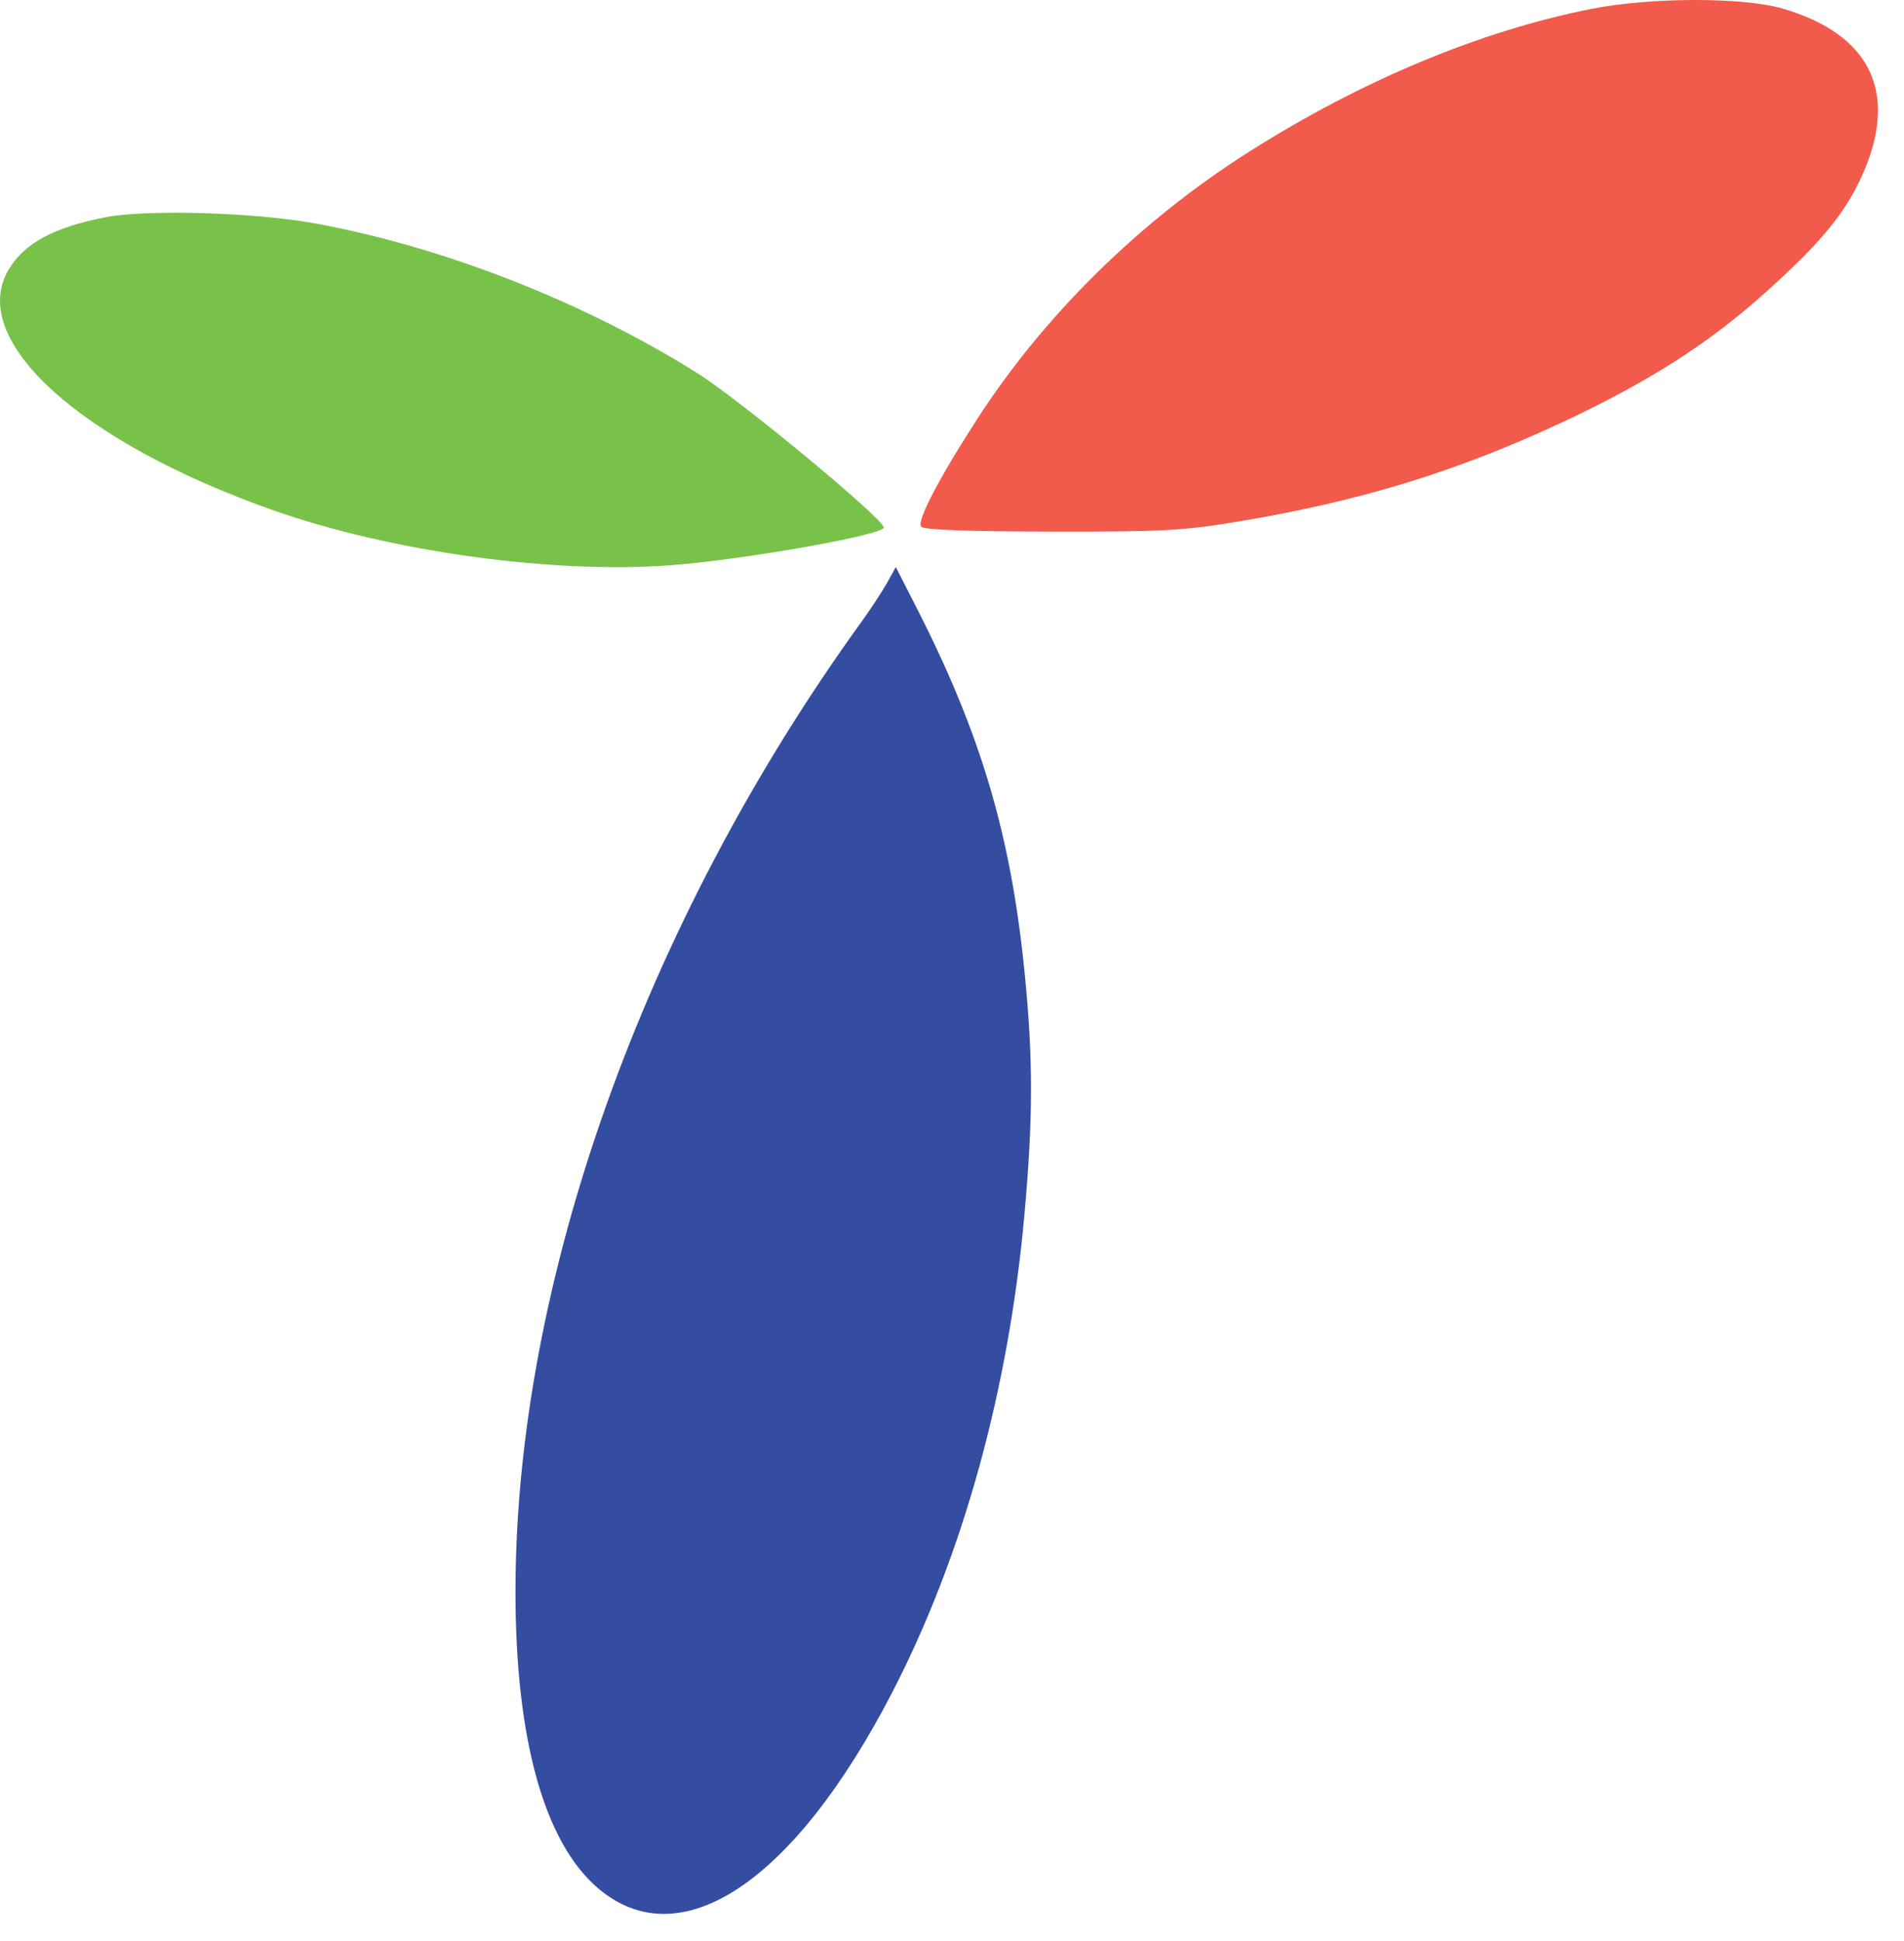
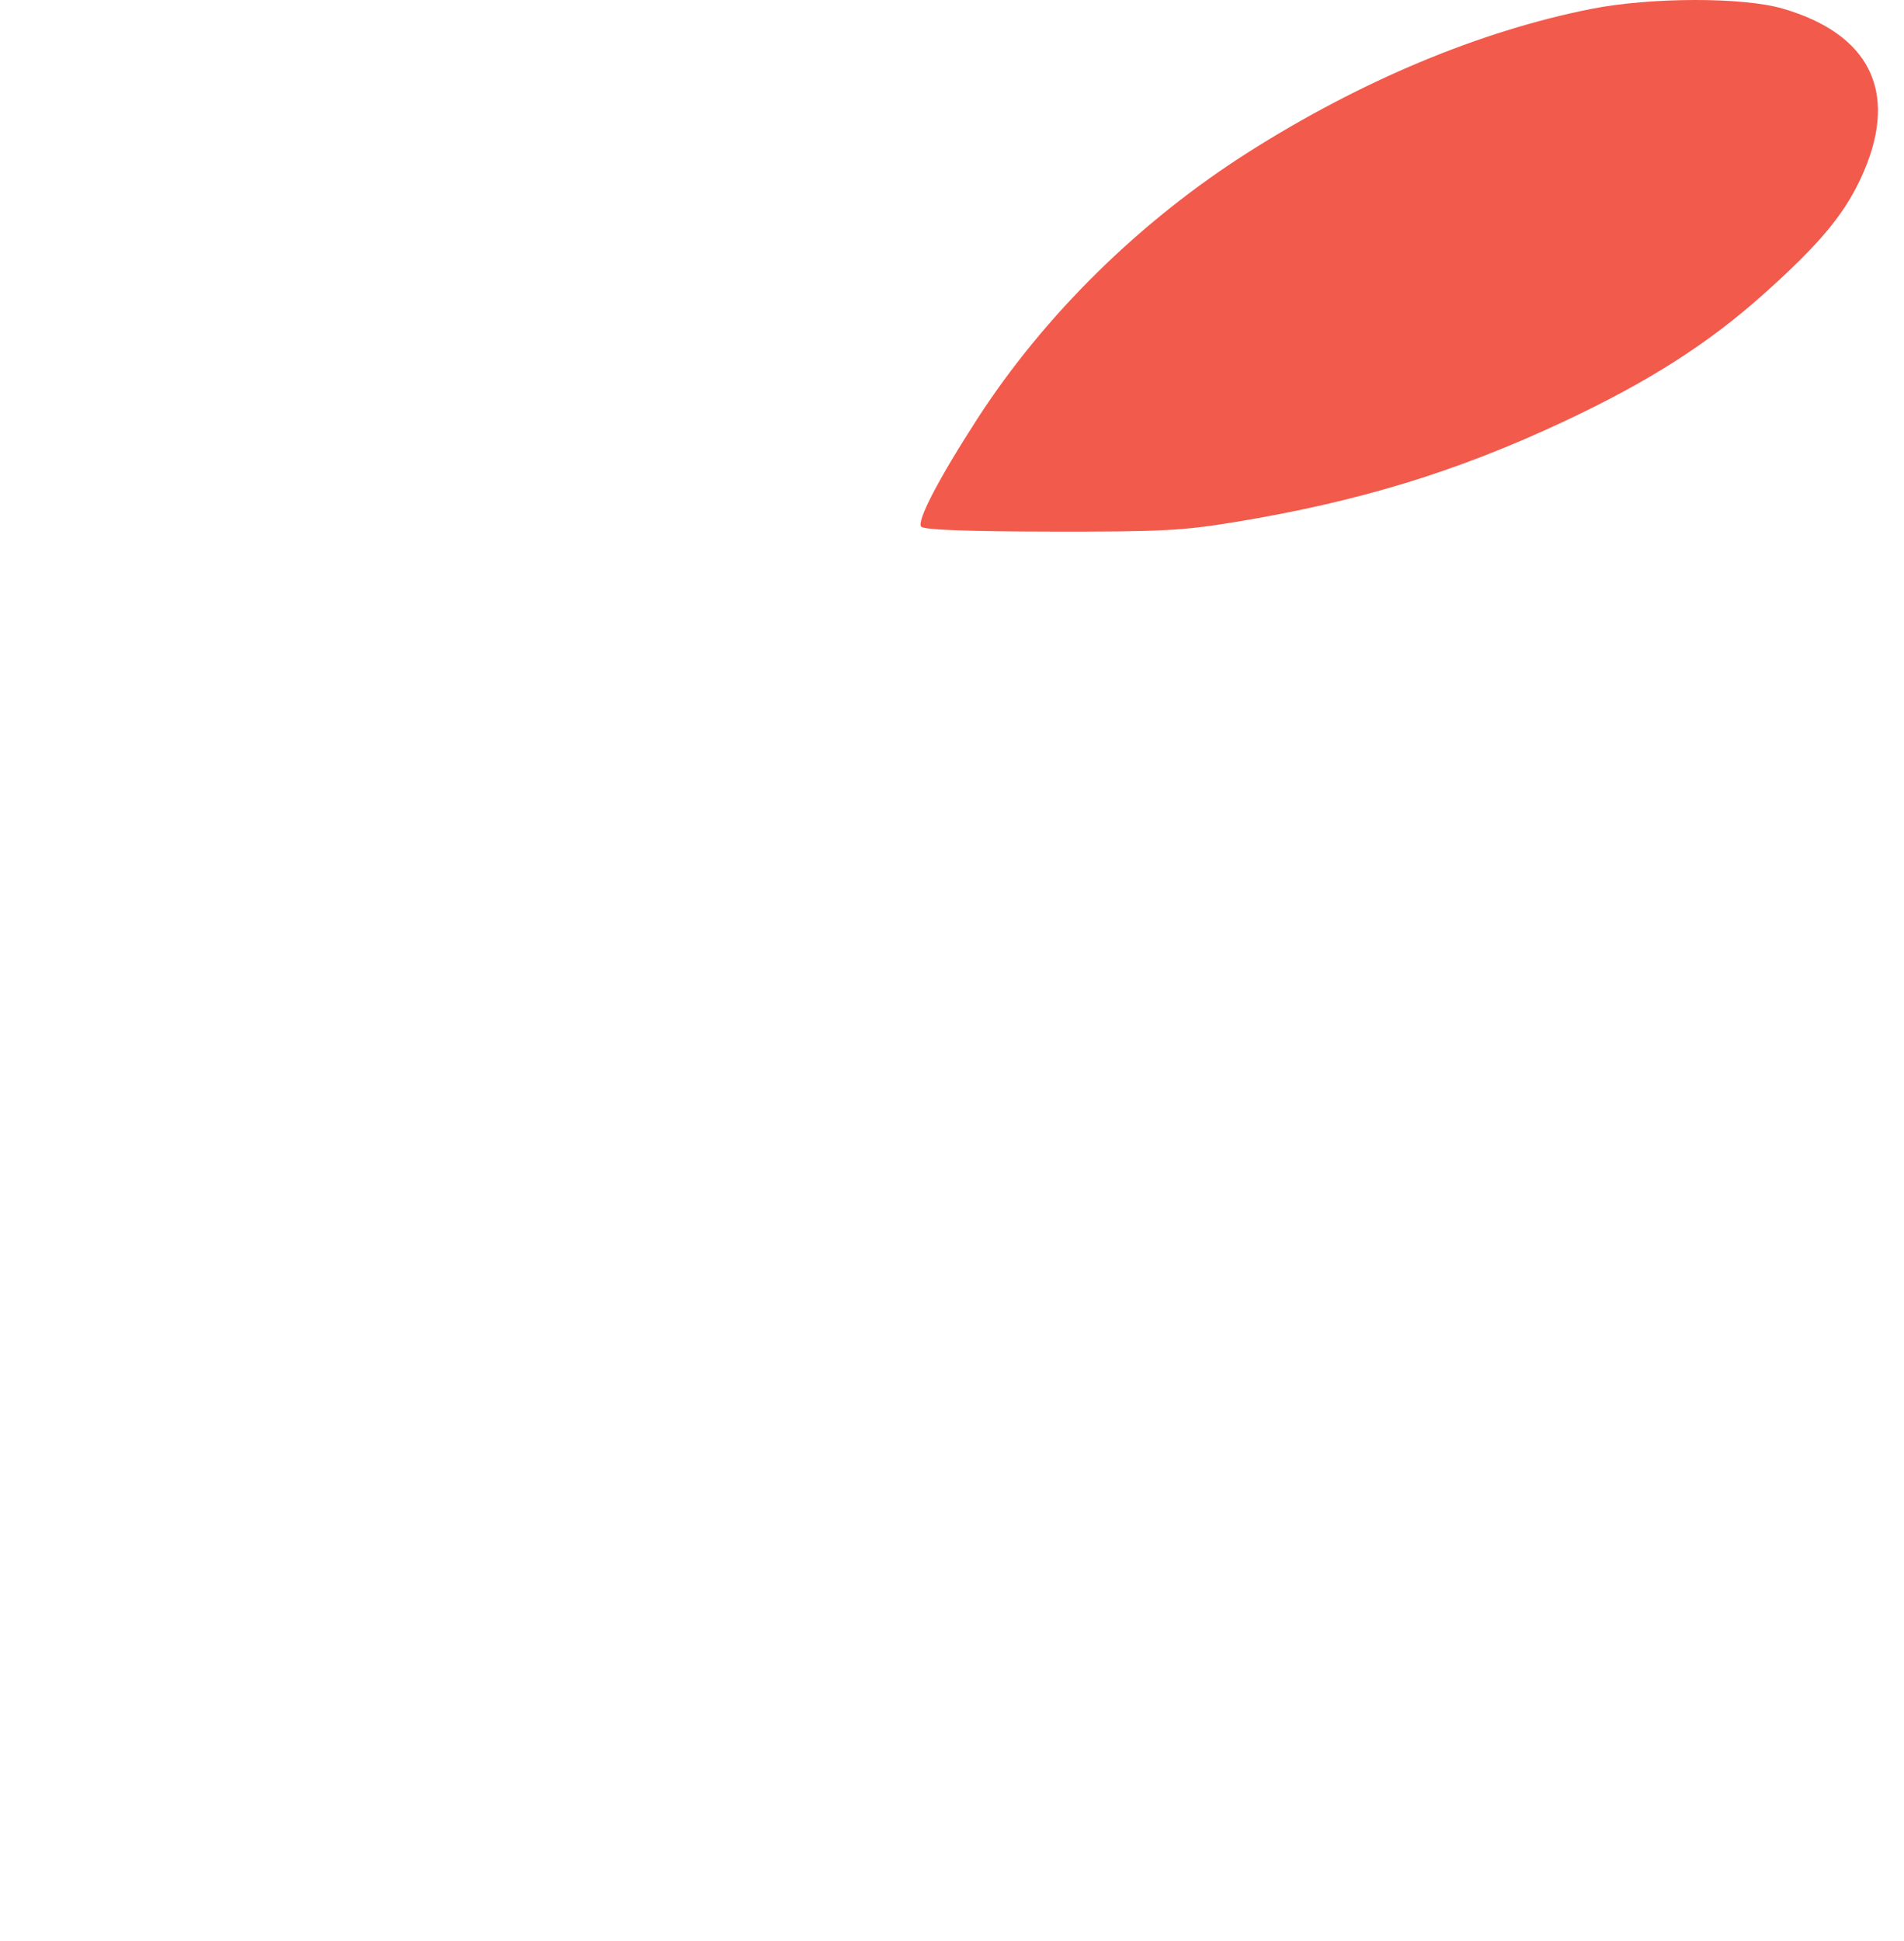
<svg xmlns="http://www.w3.org/2000/svg" version="1.1" width="52" height="53">
  <svg width="52" height="53" viewBox="0 0 52 53" fill="none">
-     <path fill-rule="evenodd" clip-rule="evenodd" d="M24.23 15.908C24.101 16.14 23.78 16.63 23.515 16.996C17.57 25.229 14.078 35.022 14.078 43.467C14.078 47.469 14.859 50.287 16.317 51.544C18.56 53.478 21.676 51.414 24.366 46.213C26.29 42.491 27.541 37.983 27.975 33.198C28.217 30.532 28.219 28.917 27.982 26.548C27.607 22.793 26.787 20.029 25.021 16.573L24.465 15.484L24.23 15.908Z" fill="#344DA1" />
-     <path fill-rule="evenodd" clip-rule="evenodd" d="M2.876 5.932C1.463 6.21 0.661 6.644 0.235 7.364C-0.899 9.277 2.17 12.066 7.462 13.933C10.67 15.064 15.104 15.676 18.325 15.433C20.333 15.281 24.137 14.607 24.137 14.403C24.137 14.171 20.209 10.919 19.046 10.189C15.948 8.243 12.084 6.731 8.582 6.096C6.936 5.797 3.995 5.713 2.876 5.932Z" fill="#78C249" />
    <path d="M34.107 4.148C37.184 2.197 40.427 0.844 43.461 0.243C45.082 -0.077 47.599 -0.082 48.685 0.234C51.051 0.922 51.837 2.486 50.91 4.666C50.439 5.772 49.767 6.598 48.175 8.022C46.654 9.384 45.022 10.425 42.71 11.509C39.785 12.881 37.106 13.7 33.72 14.256C32.305 14.489 31.693 14.521 28.702 14.515C26.436 14.512 25.25 14.467 25.161 14.383C25.02 14.251 25.63 13.079 26.694 11.433C28.533 8.591 31.14 6.029 34.107 4.148Z" fill="#F25A4C" />
  </svg>
  <style>@media (prefers-color-scheme: light) { :root { filter: none; } }
@media (prefers-color-scheme: dark) { :root { filter: none; } }
</style>
</svg>